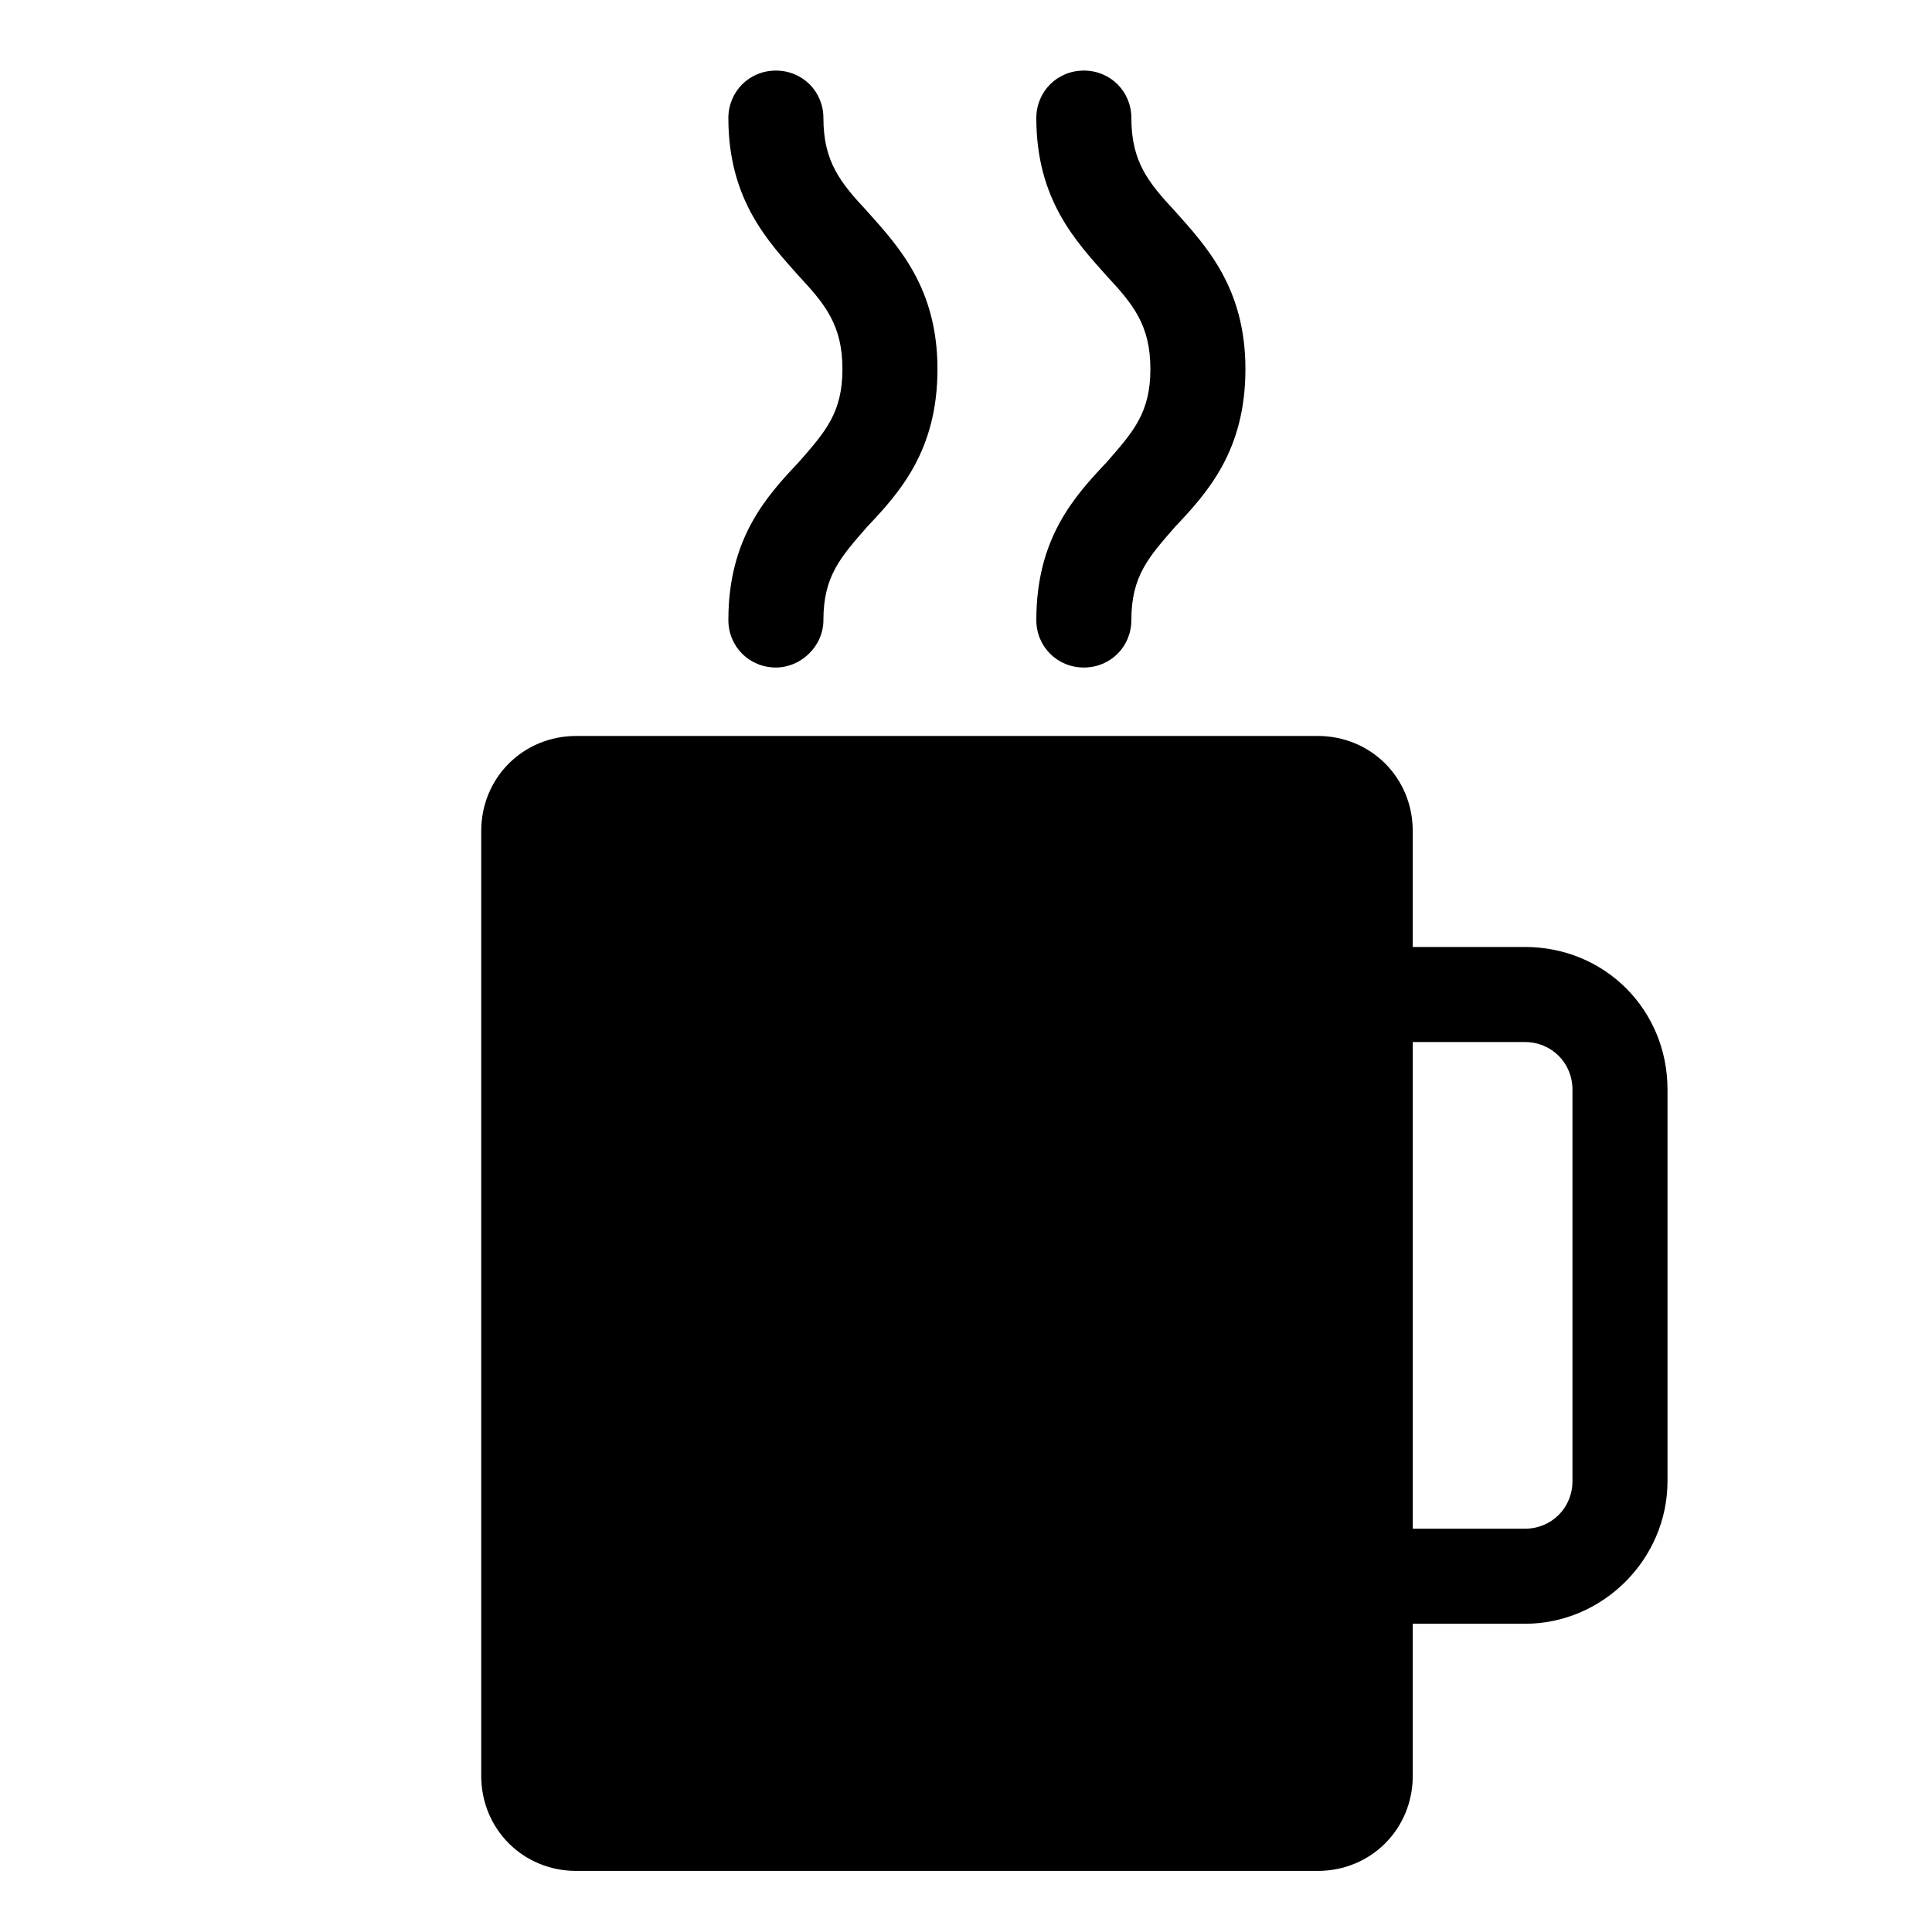
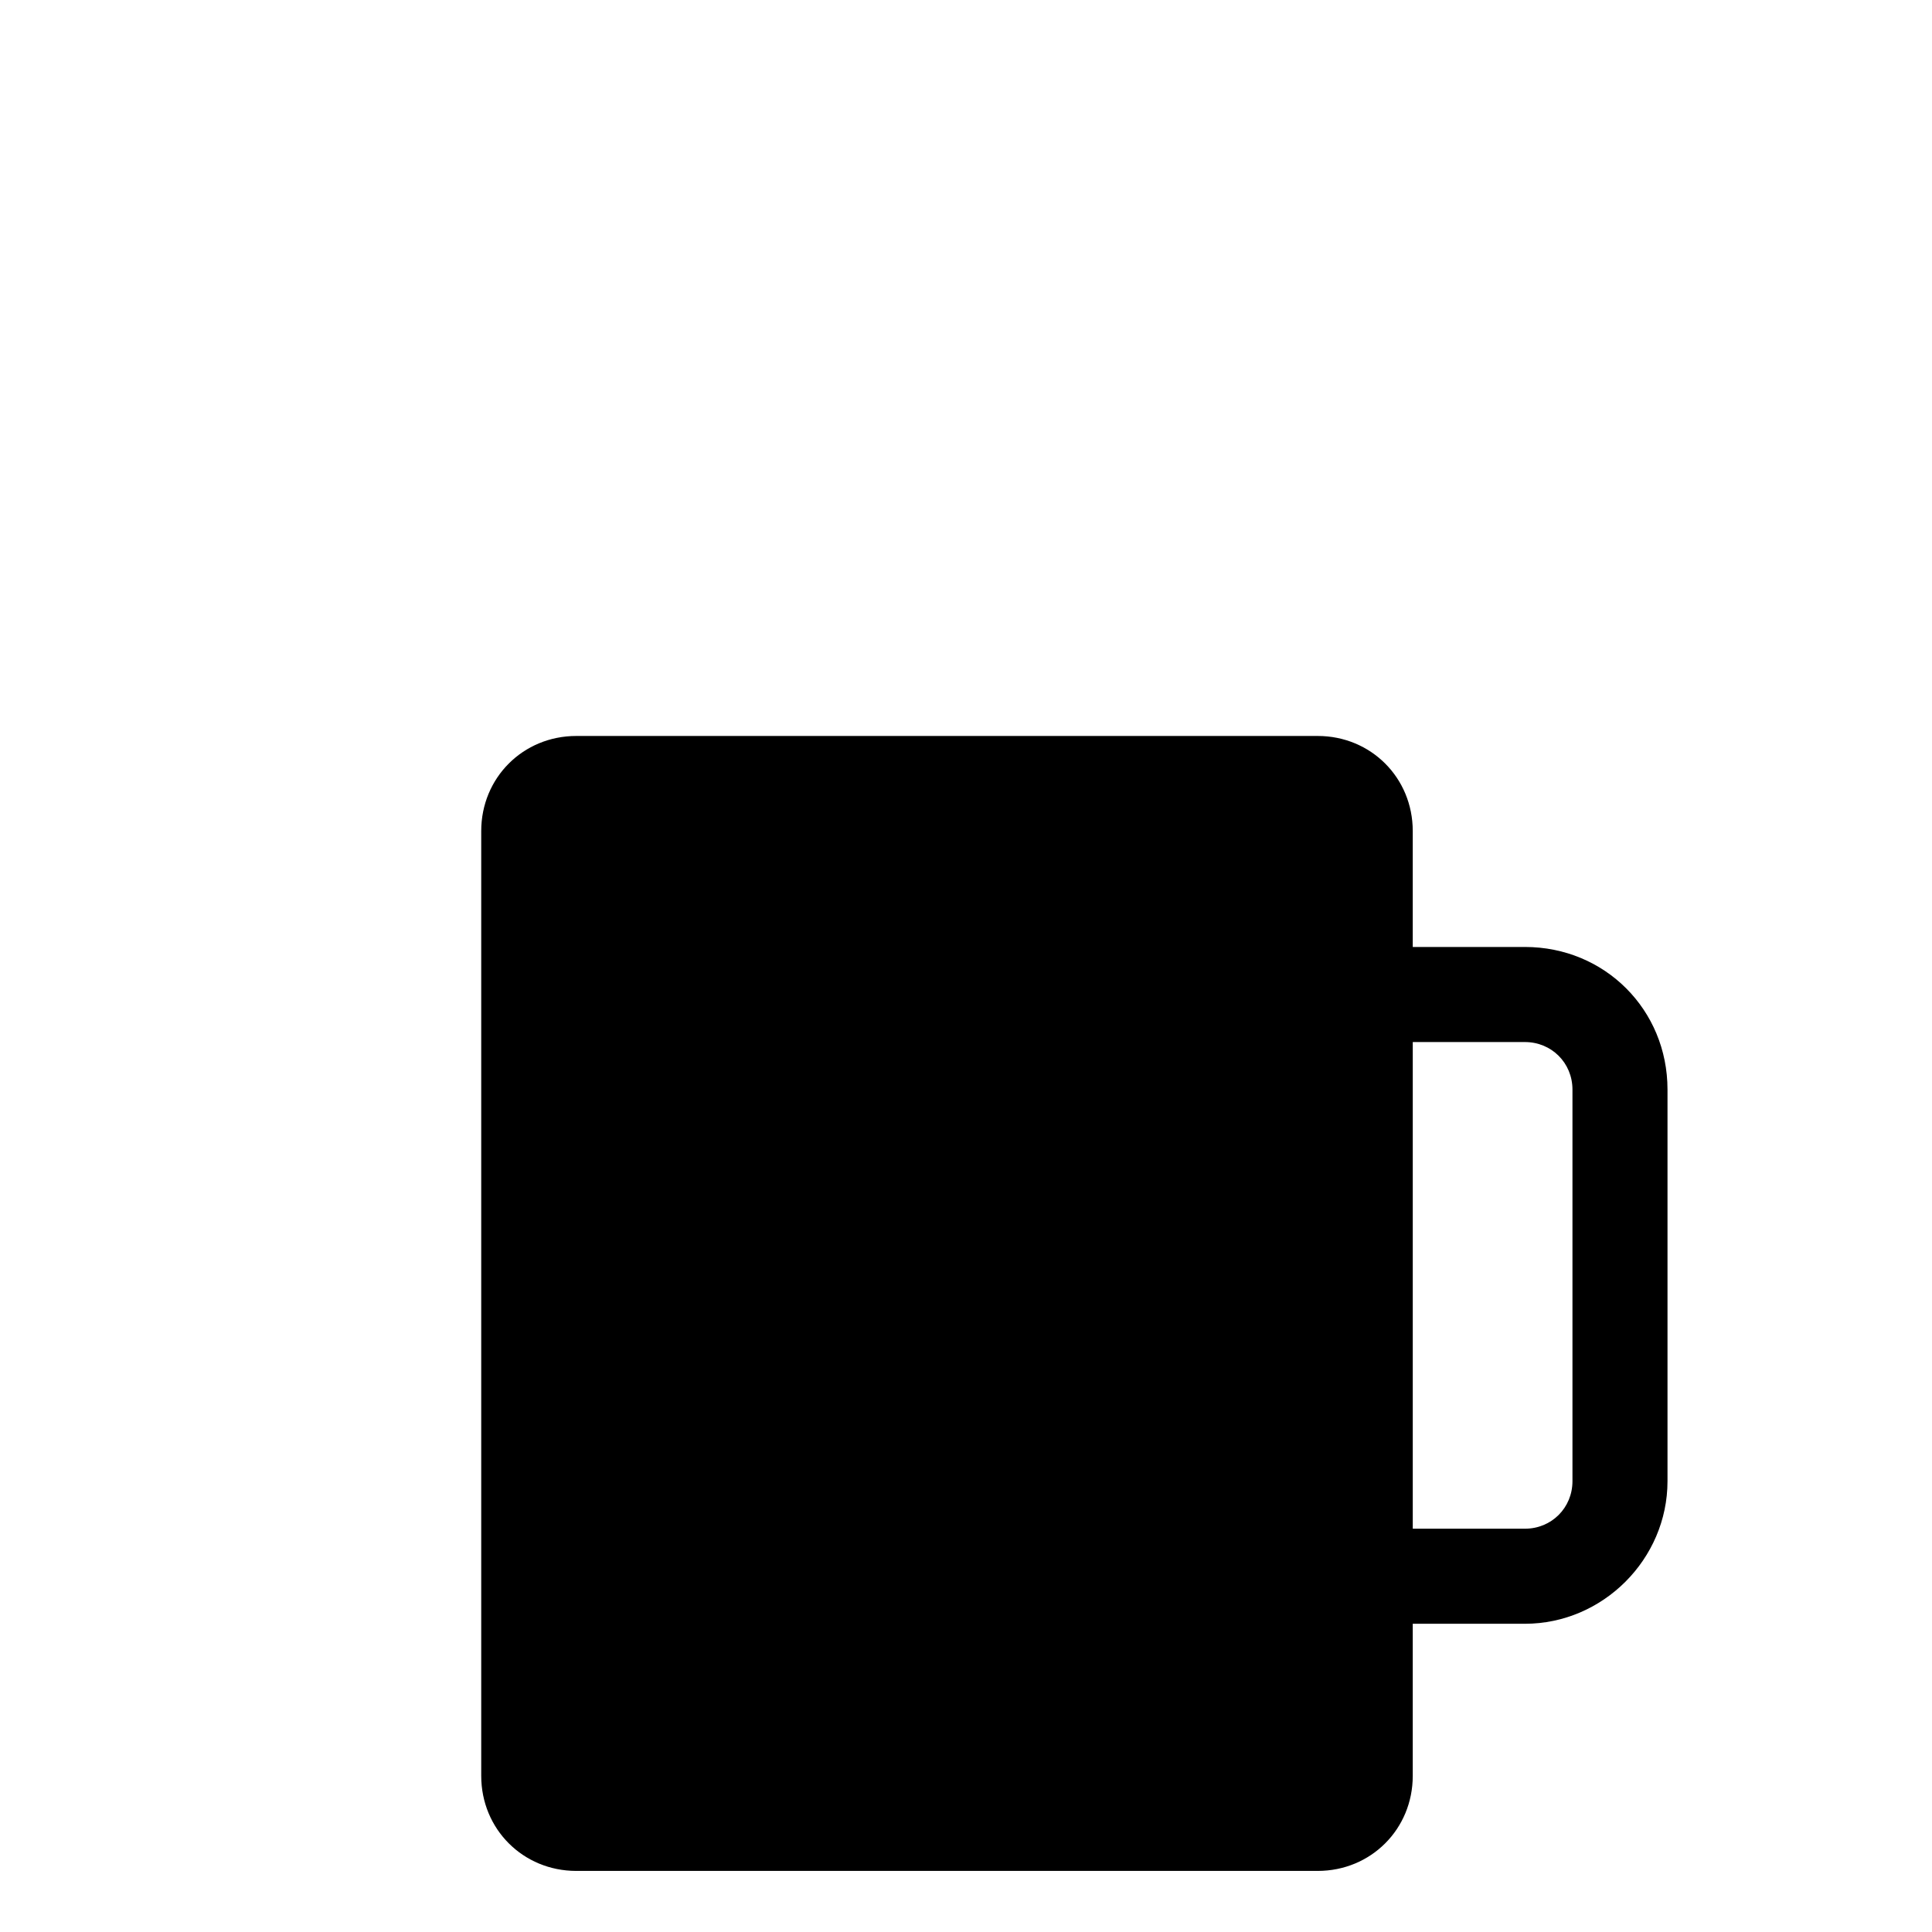
<svg xmlns="http://www.w3.org/2000/svg" fill="#000000" width="800px" height="800px" version="1.1" viewBox="144 144 512 512">
  <g>
    <path d="m548.12 394.96h-29.727v-30.73c0-14.105-11.082-25.191-25.191-25.191h-196.48c-14.105 0-25.191 11.082-25.191 25.191v250.39c0 14.105 11.082 25.191 25.191 25.191h196.48c14.105 0 25.191-11.082 25.191-25.191v-40.305h29.727c20.656 0 37.785-17.129 37.785-37.785v-103.79c0-21.16-16.625-37.785-37.785-37.785zm12.598 141.57c0 7.055-5.543 12.594-12.594 12.594h-29.727v-128.97h29.727c7.055 0 12.594 5.543 12.594 12.594z" />
-     <path d="m349.62 320.9c-7.055 0-12.594-5.543-12.594-12.594 0-21.664 10.078-32.746 18.641-41.816 7.055-8.062 11.586-13.098 11.586-24.688 0-11.586-4.535-17.129-11.586-24.688-8.062-9.07-18.641-20.152-18.641-41.816 0-7.055 5.543-12.594 12.594-12.594 7.055 0 12.594 5.543 12.594 12.594 0 11.586 4.535 17.129 11.586 24.688 8.062 9.07 18.641 20.152 18.641 41.816 0 21.664-10.078 32.746-18.641 41.816-7.055 8.062-11.586 13.098-11.586 24.688 0 7.051-6.043 12.594-12.594 12.594z" />
-     <path d="m431.23 320.9c-7.055 0-12.594-5.543-12.594-12.594 0-21.664 10.078-32.746 18.641-41.816 7.055-8.062 11.586-13.098 11.586-24.688 0-11.586-4.535-17.129-11.586-24.688-8.062-9.07-18.641-20.152-18.641-41.816 0-7.055 5.543-12.594 12.594-12.594 7.055 0 12.594 5.543 12.594 12.594 0 11.586 4.535 17.129 11.586 24.688 8.062 9.07 18.641 20.152 18.641 41.816 0 21.664-10.078 32.746-18.641 41.816-7.055 8.062-11.586 13.098-11.586 24.688 0 7.051-5.539 12.594-12.594 12.594z" />
  </g>
</svg>